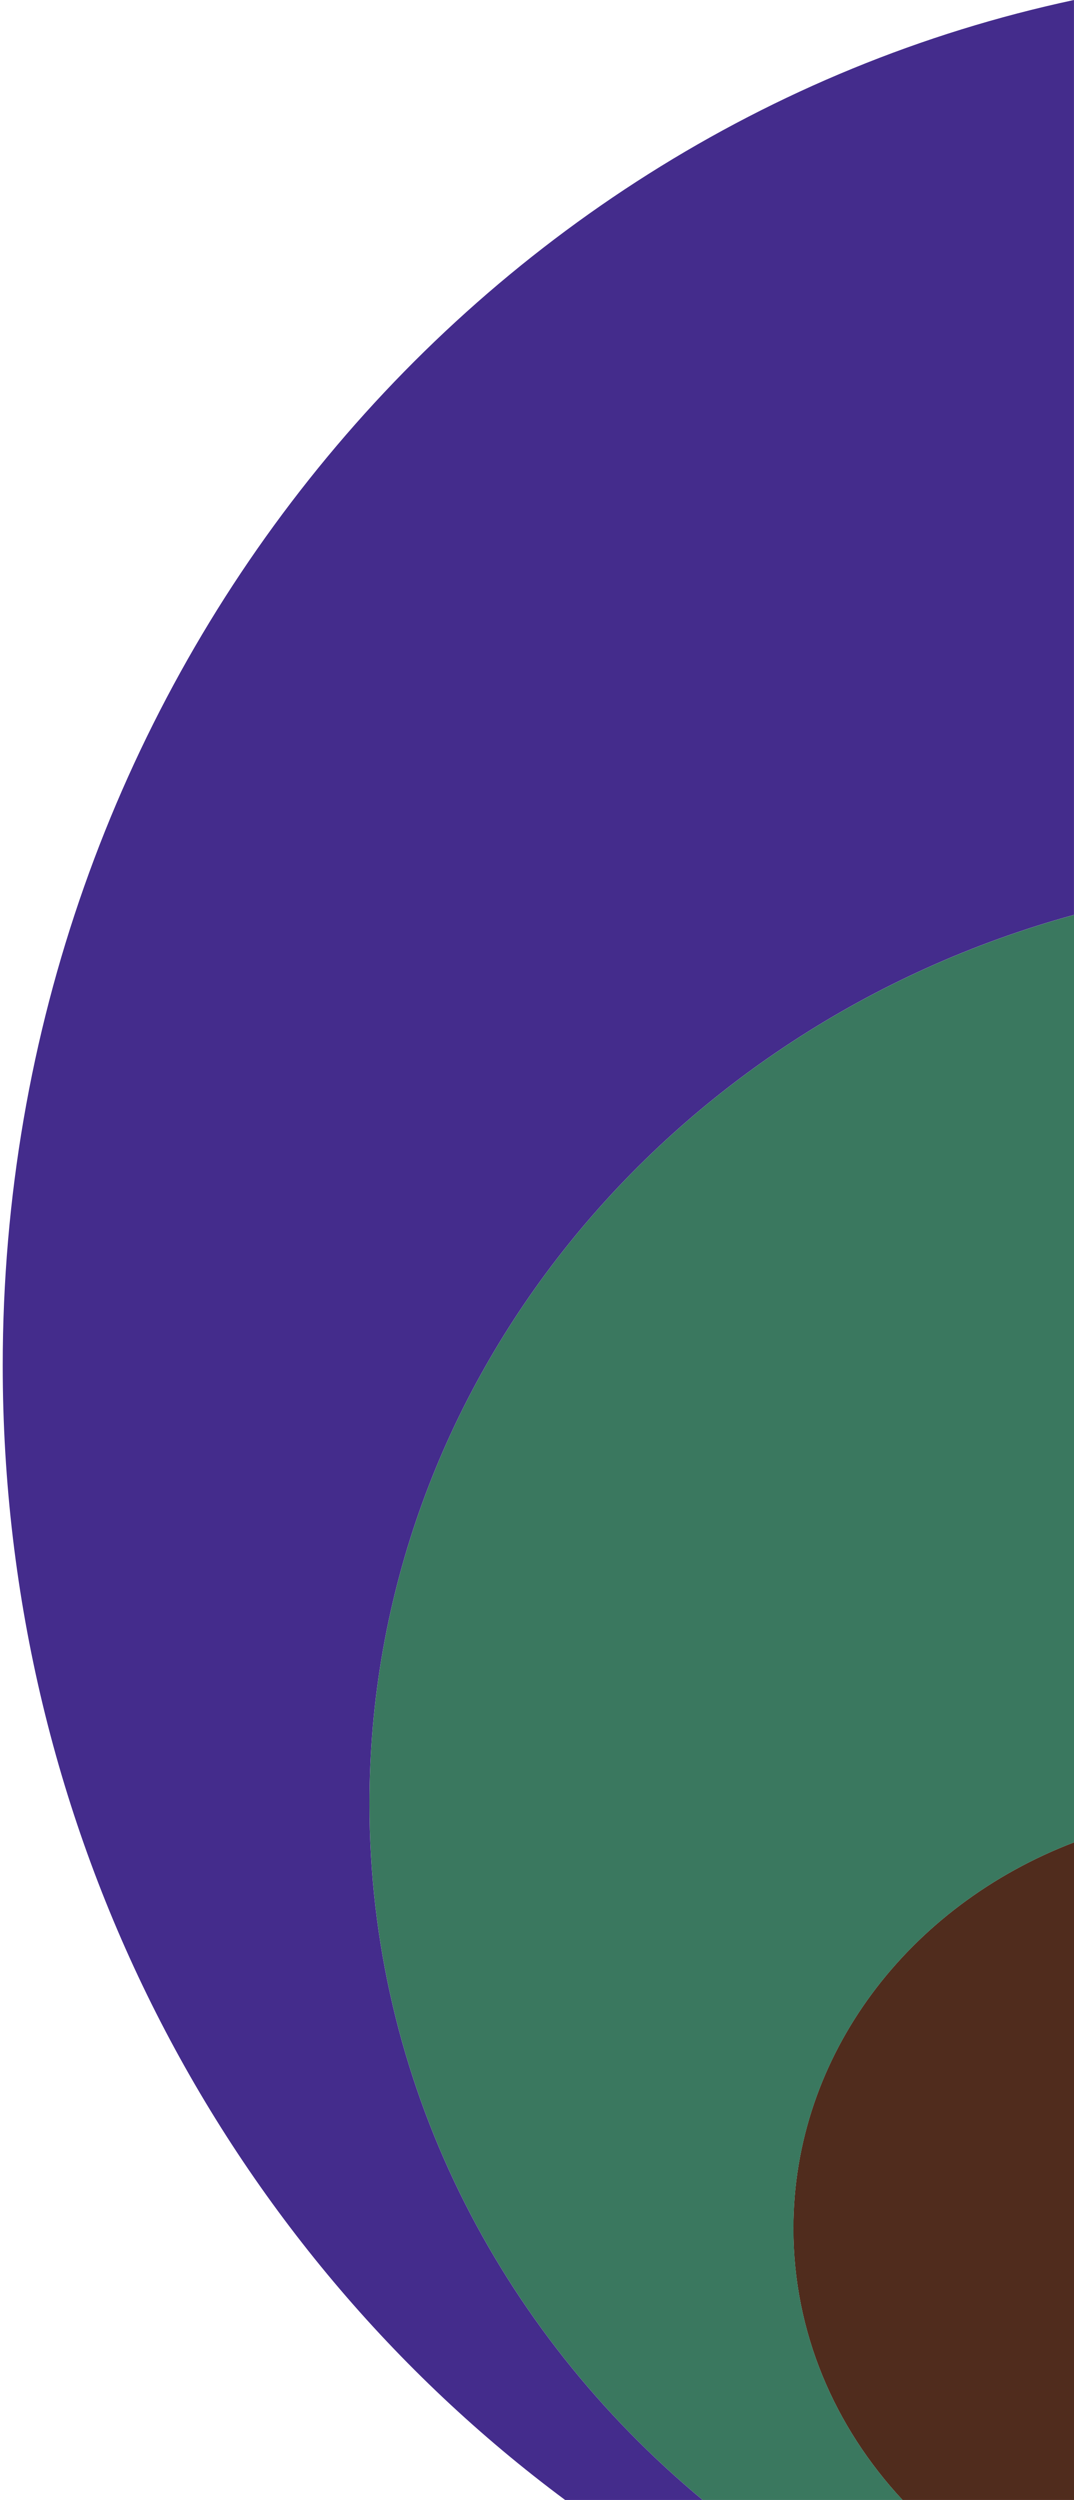
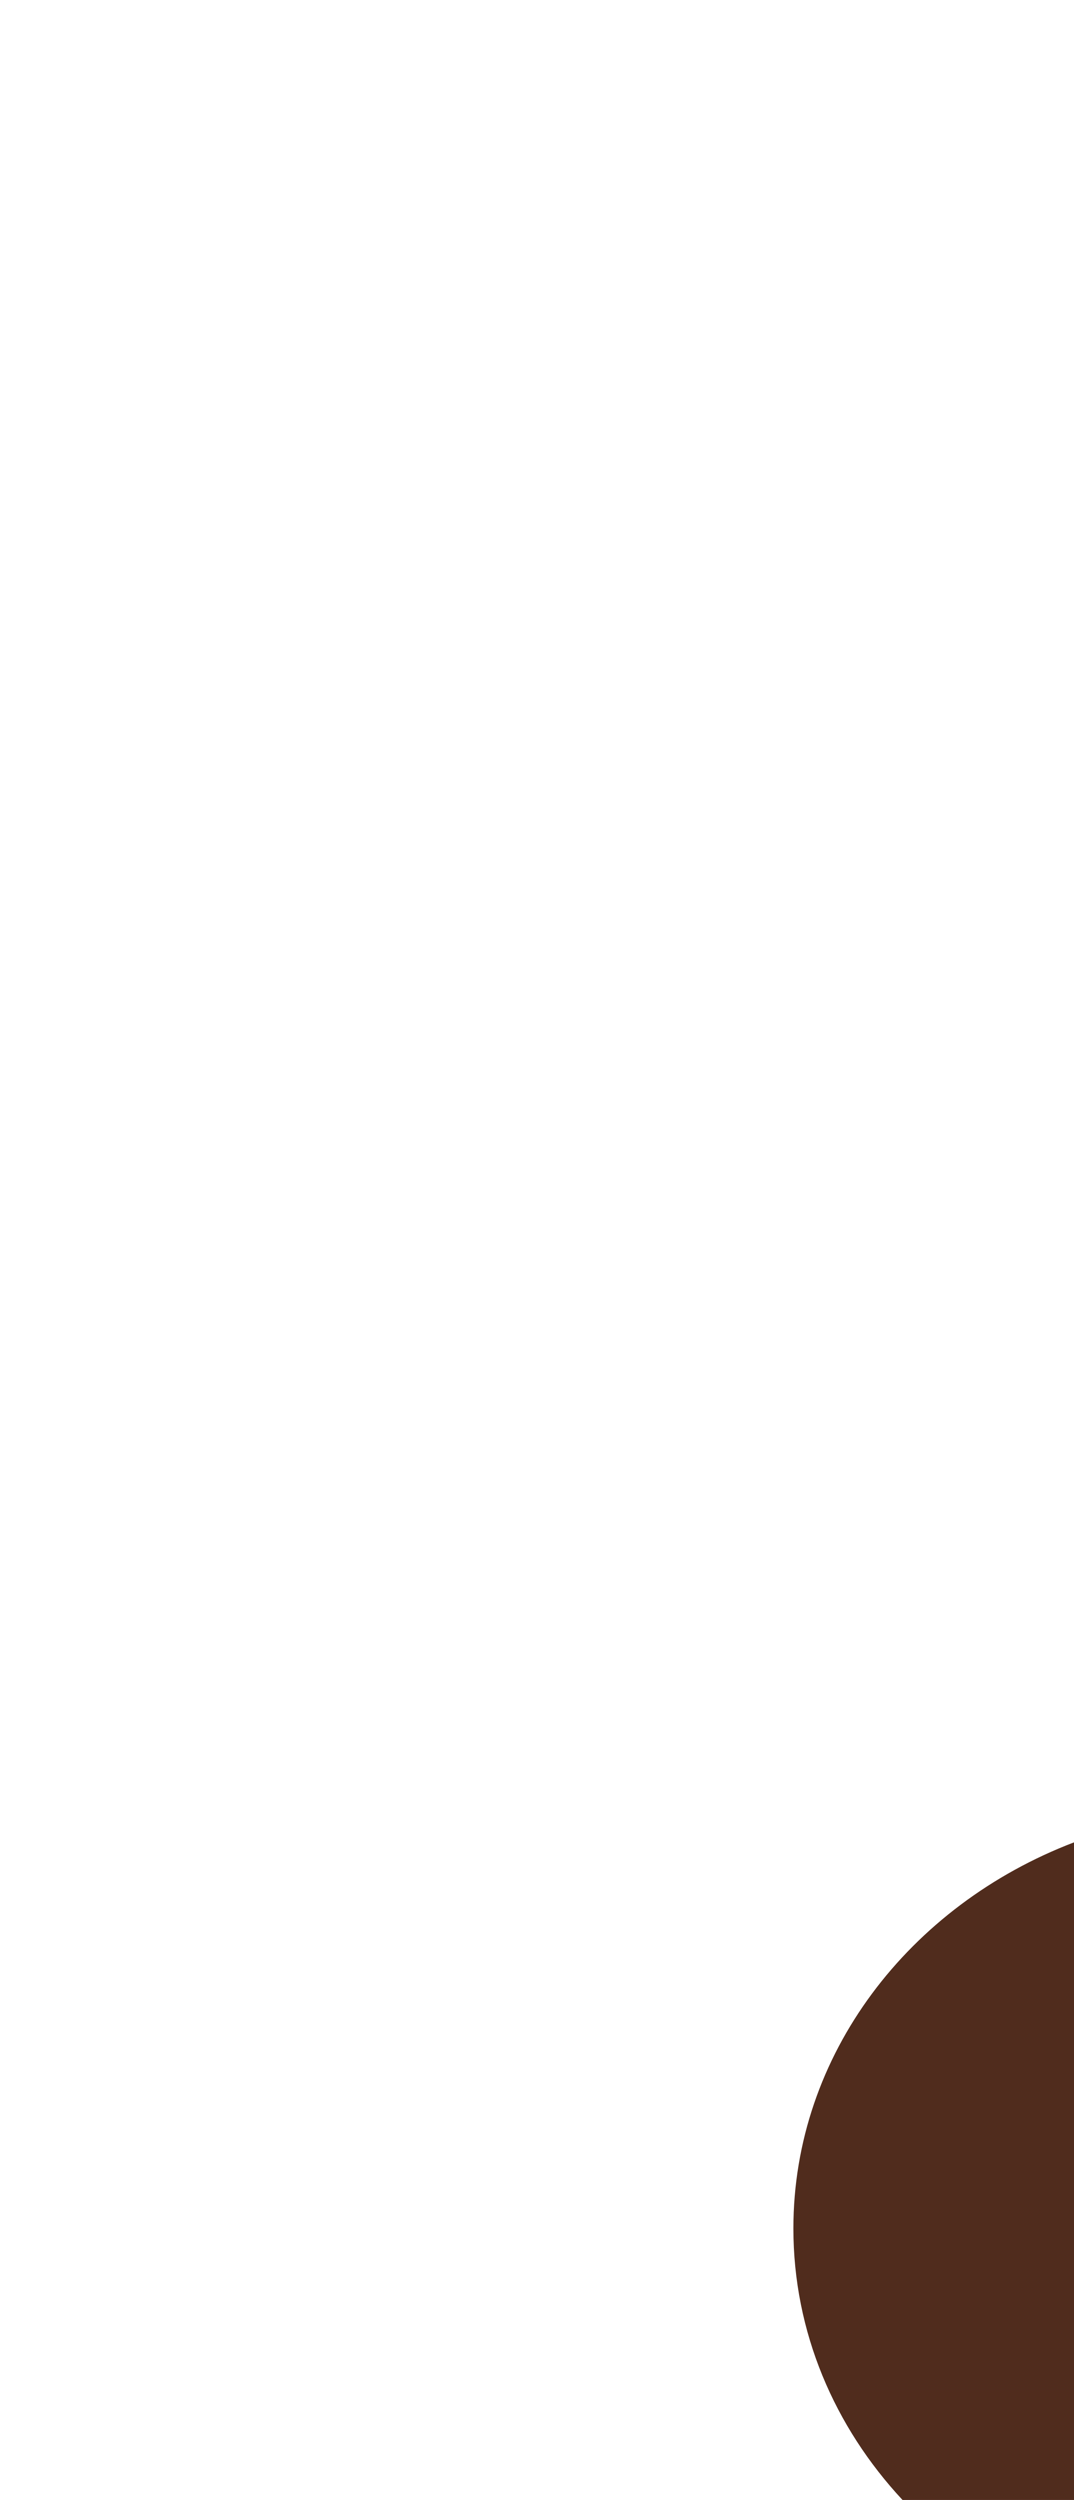
<svg xmlns="http://www.w3.org/2000/svg" version="1.2" baseProfile="tiny" id="Layer_2" x="0" y="0" viewBox="0 0 344 800" overflow="visible" xml:space="preserve">
  <path fill="#502C1D" d="M344 800V589.56c-52.77 20.15-89.88 67.88-89.88 123.56 0 33.16 13.17 63.5 34.96 86.88H344z" />
-   <path fill="#3A785F" d="M118.34 577.26c0 88.8 41.31 168.45 106.72 222.74h64.04c-21.8-23.37-34.96-53.71-34.96-86.88 0-55.68 37.11-103.41 89.88-123.56v-296.8c-130.38 35.79-225.68 149.61-225.68 284.5z" />
-   <path fill="#442C8C" d="M.87 437c0 149.64 71.08 282.05 180.14 363h44.04c-65.41-54.29-106.72-133.94-106.72-222.74 0-134.89 95.3-248.71 225.66-284.51V0C148.13 41.86.87 221.6.87 437z" />
</svg>